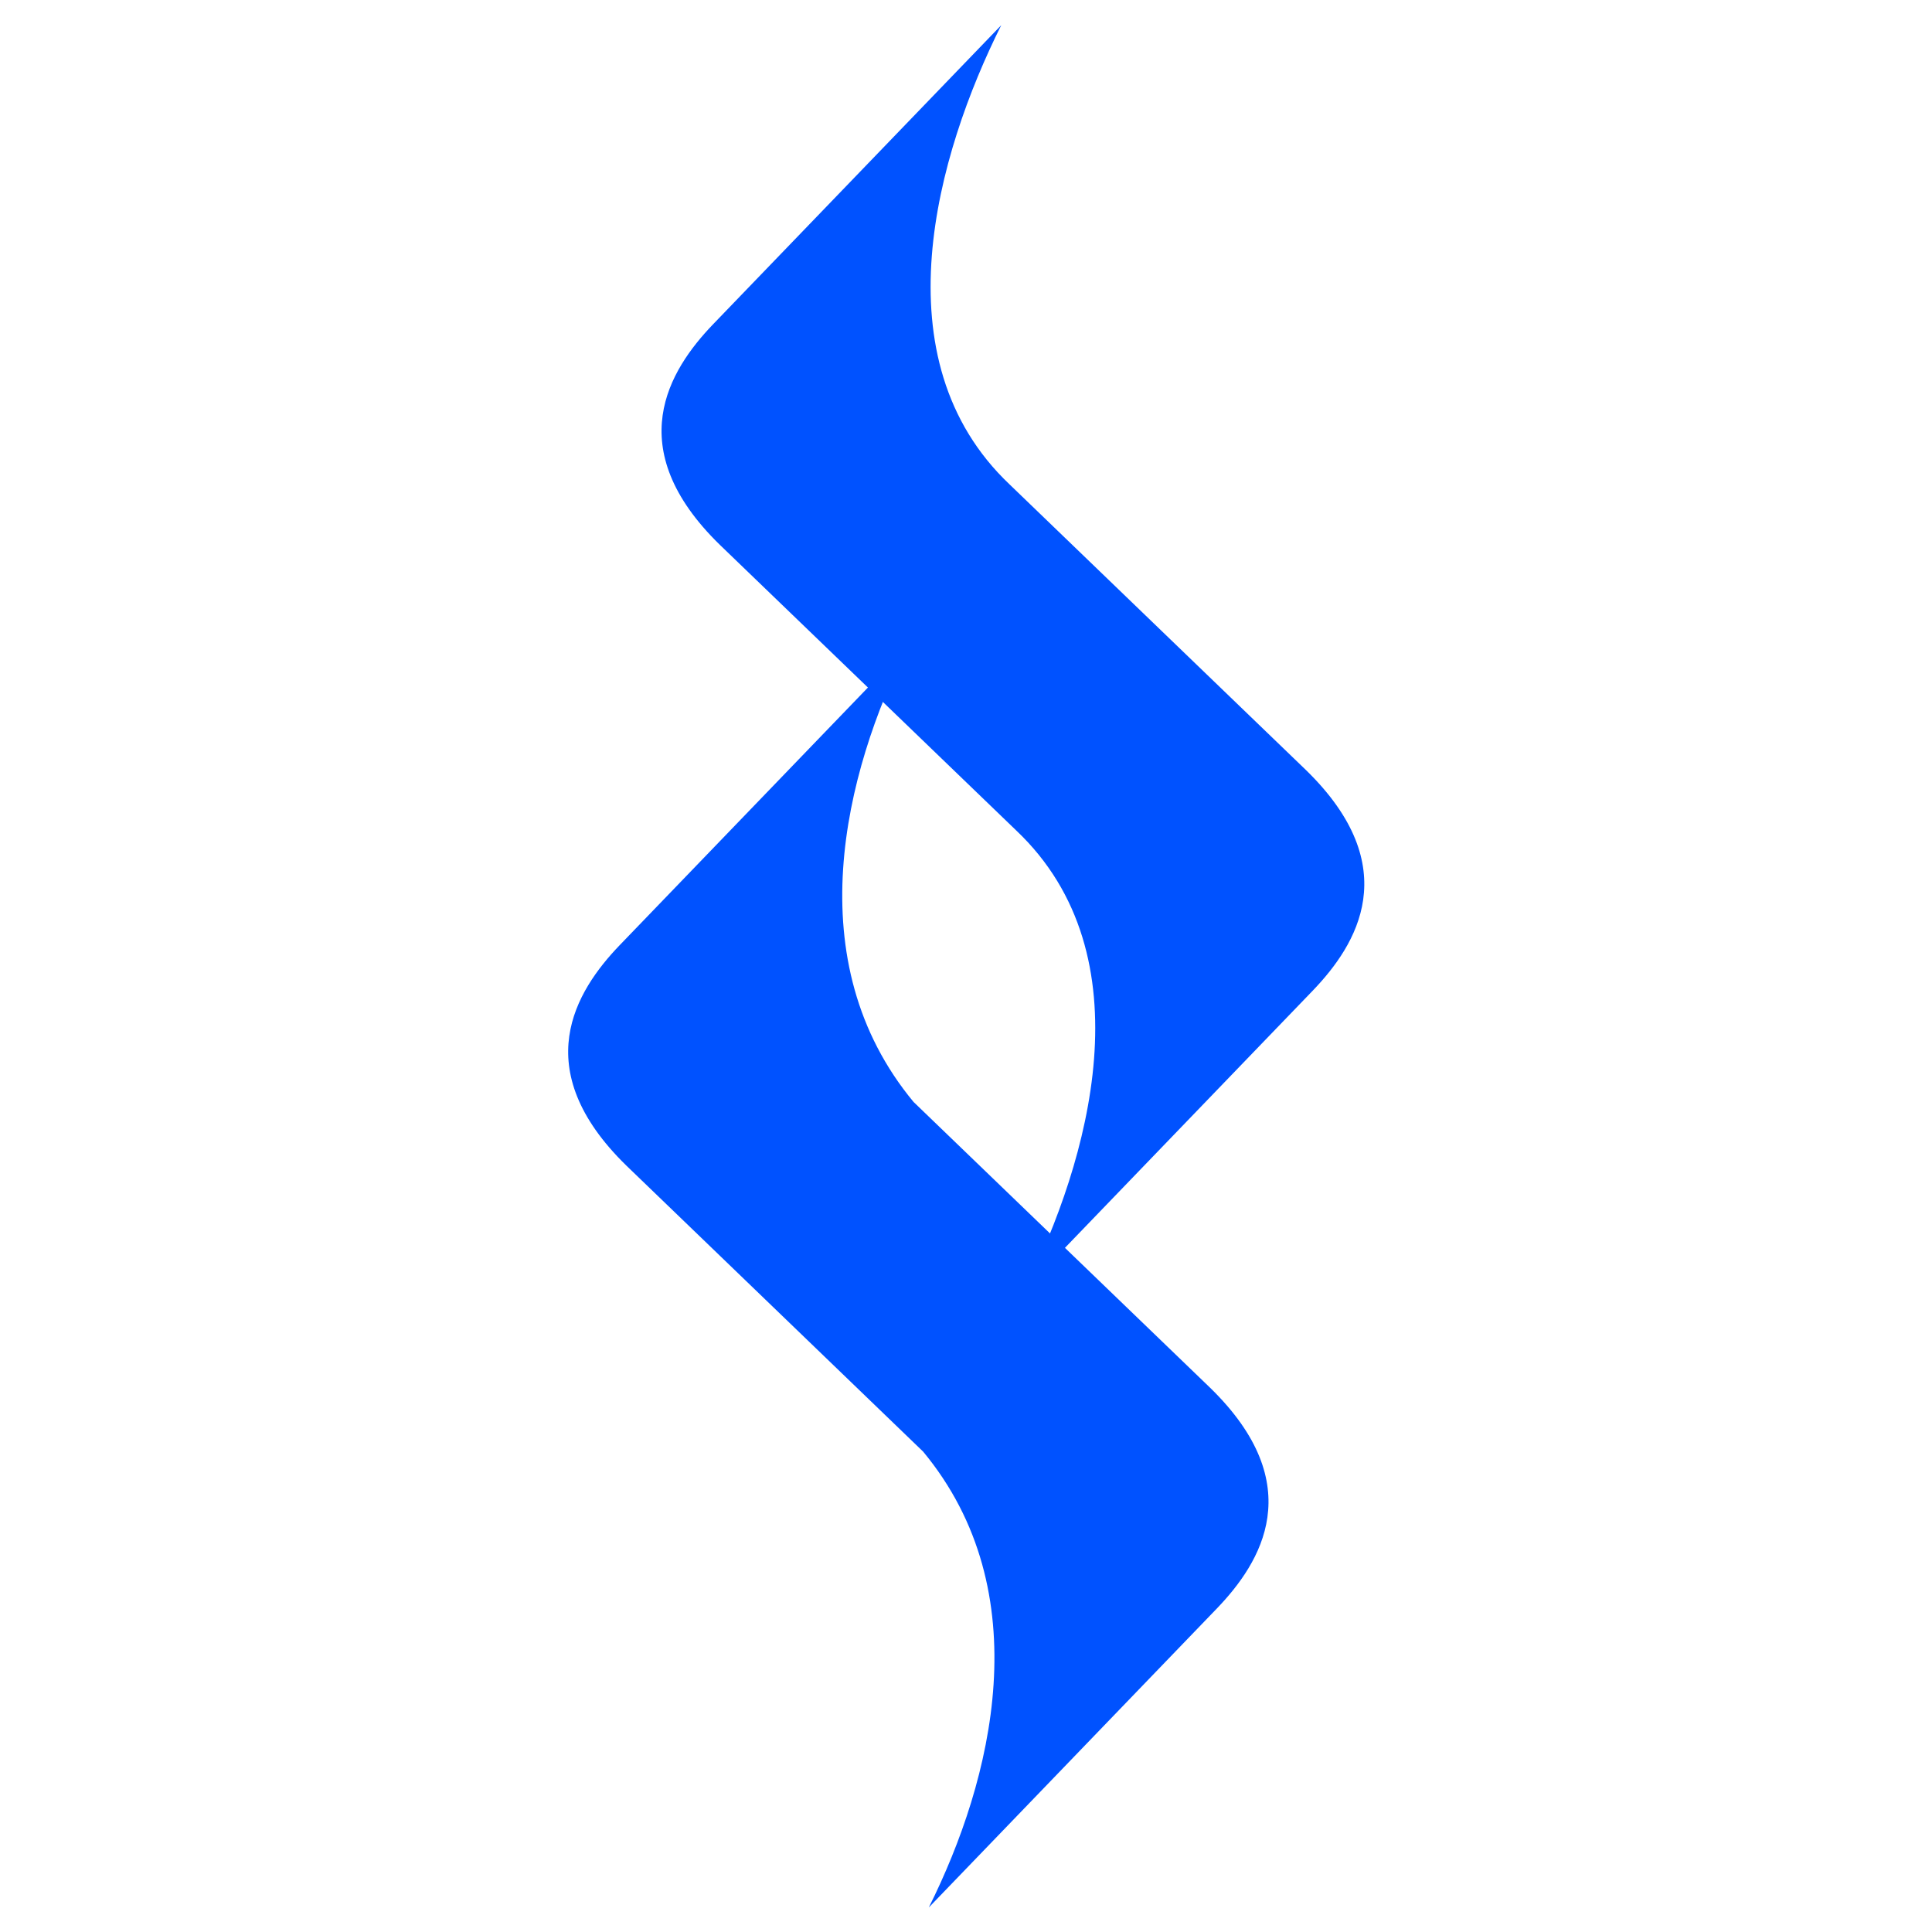
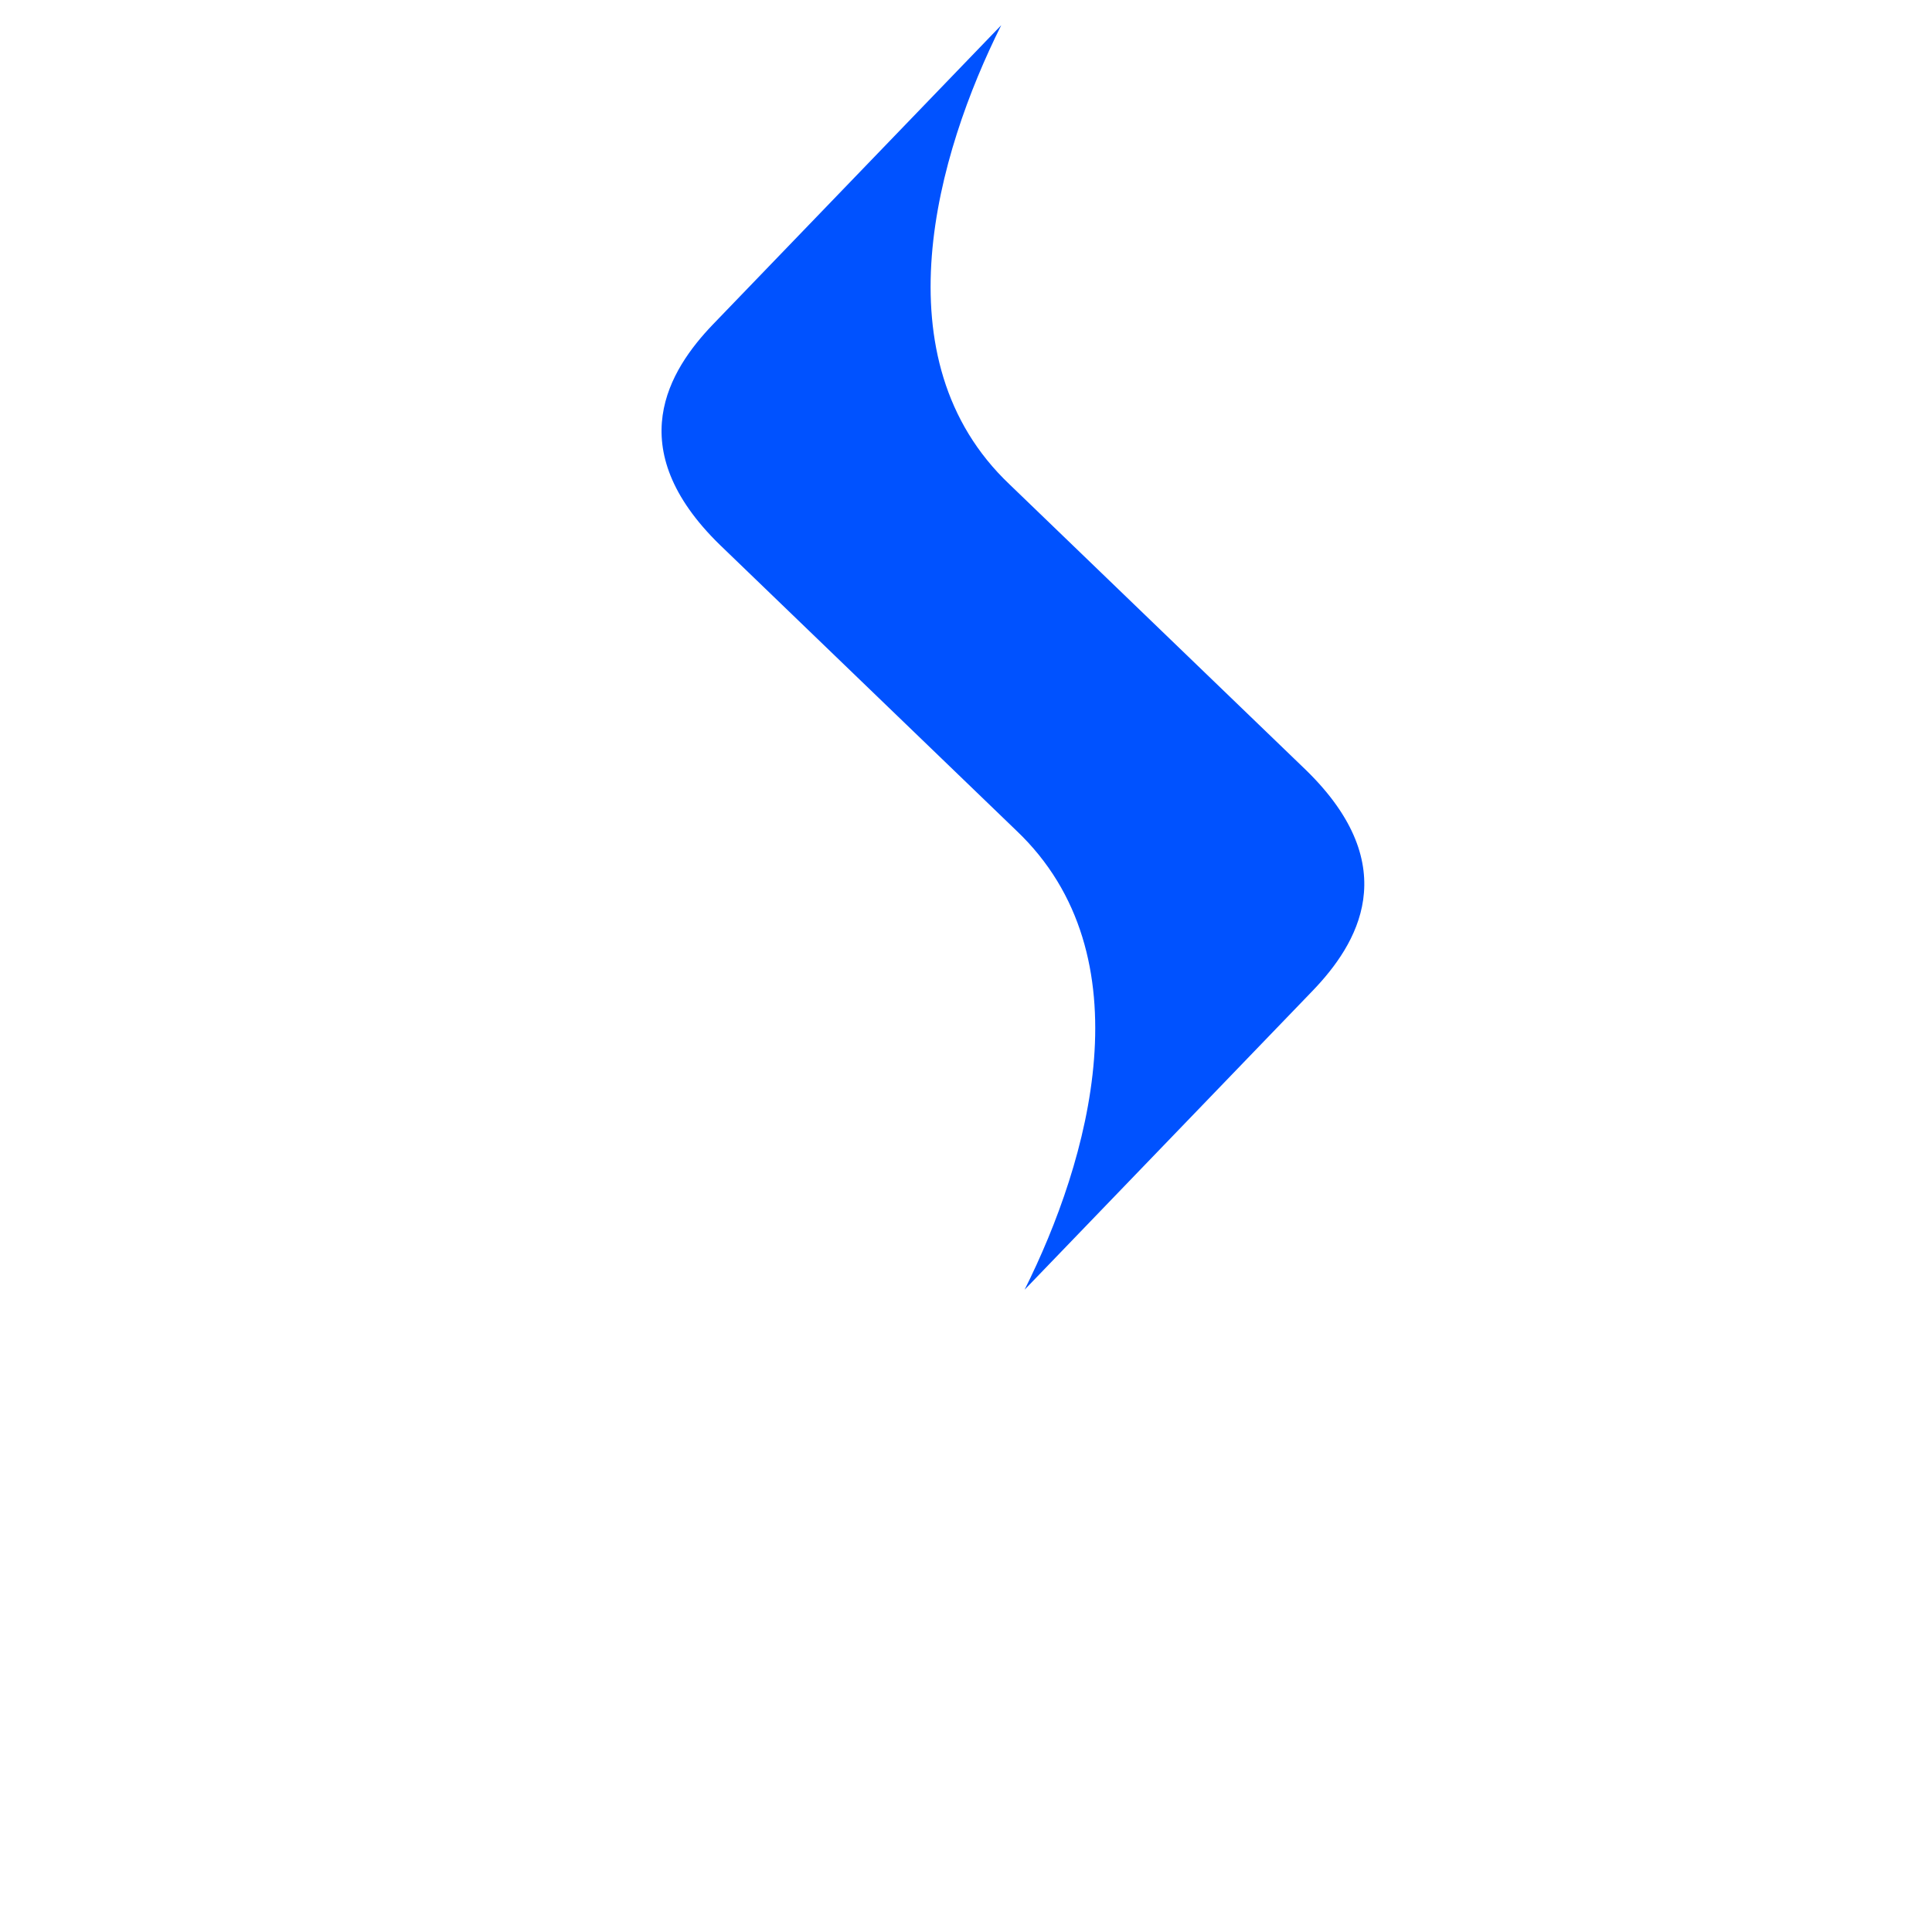
<svg xmlns="http://www.w3.org/2000/svg" width="100%" height="100%" viewBox="0 0 1000 1000" version="1.1" xml:space="preserve" style="fill-rule:evenodd;clip-rule:evenodd;stroke-linejoin:round;stroke-miterlimit:2;">
  <g id="Layer1">
    <g transform="matrix(4.634,0,0,4.634,-888.179,-1453.57)">
-       <path d="M326.83,468.68L293.74,436.79L293.74,436.8C280.66,421.06 285.97,400.05 293.07,385.84C282.34,396.98 271.6,408.13 260.86,419.27C256,424.34 250.5,433.03 261.65,443.89L294.74,475.78L294.74,475.77C307.82,491.51 302.51,512.52 295.41,526.73C306.14,515.59 316.88,504.44 327.62,493.3C332.48,488.23 337.98,479.54 326.83,468.68Z" style="fill:rgb(0,82,255);fill-rule:nonzero;" />
-     </g>
+       </g>
    <g transform="matrix(4.634,0,0,4.634,-888.179,-1453.57)">
      <path d="M337.53,399.68L304.44,367.79C289.66,353.79 296.35,330.8 303.5,316.49C292.76,327.63 282.03,338.78 271.29,349.92C266.43,354.99 260.93,363.68 272.08,374.54L305.17,406.43C319.95,420.43 313.26,443.42 306.11,457.73C316.85,446.59 327.58,435.44 338.32,424.3C343.18,419.23 348.68,410.54 337.53,399.68Z" style="fill:rgb(0,82,255);fill-rule:nonzero;" />
    </g>
  </g>
</svg>